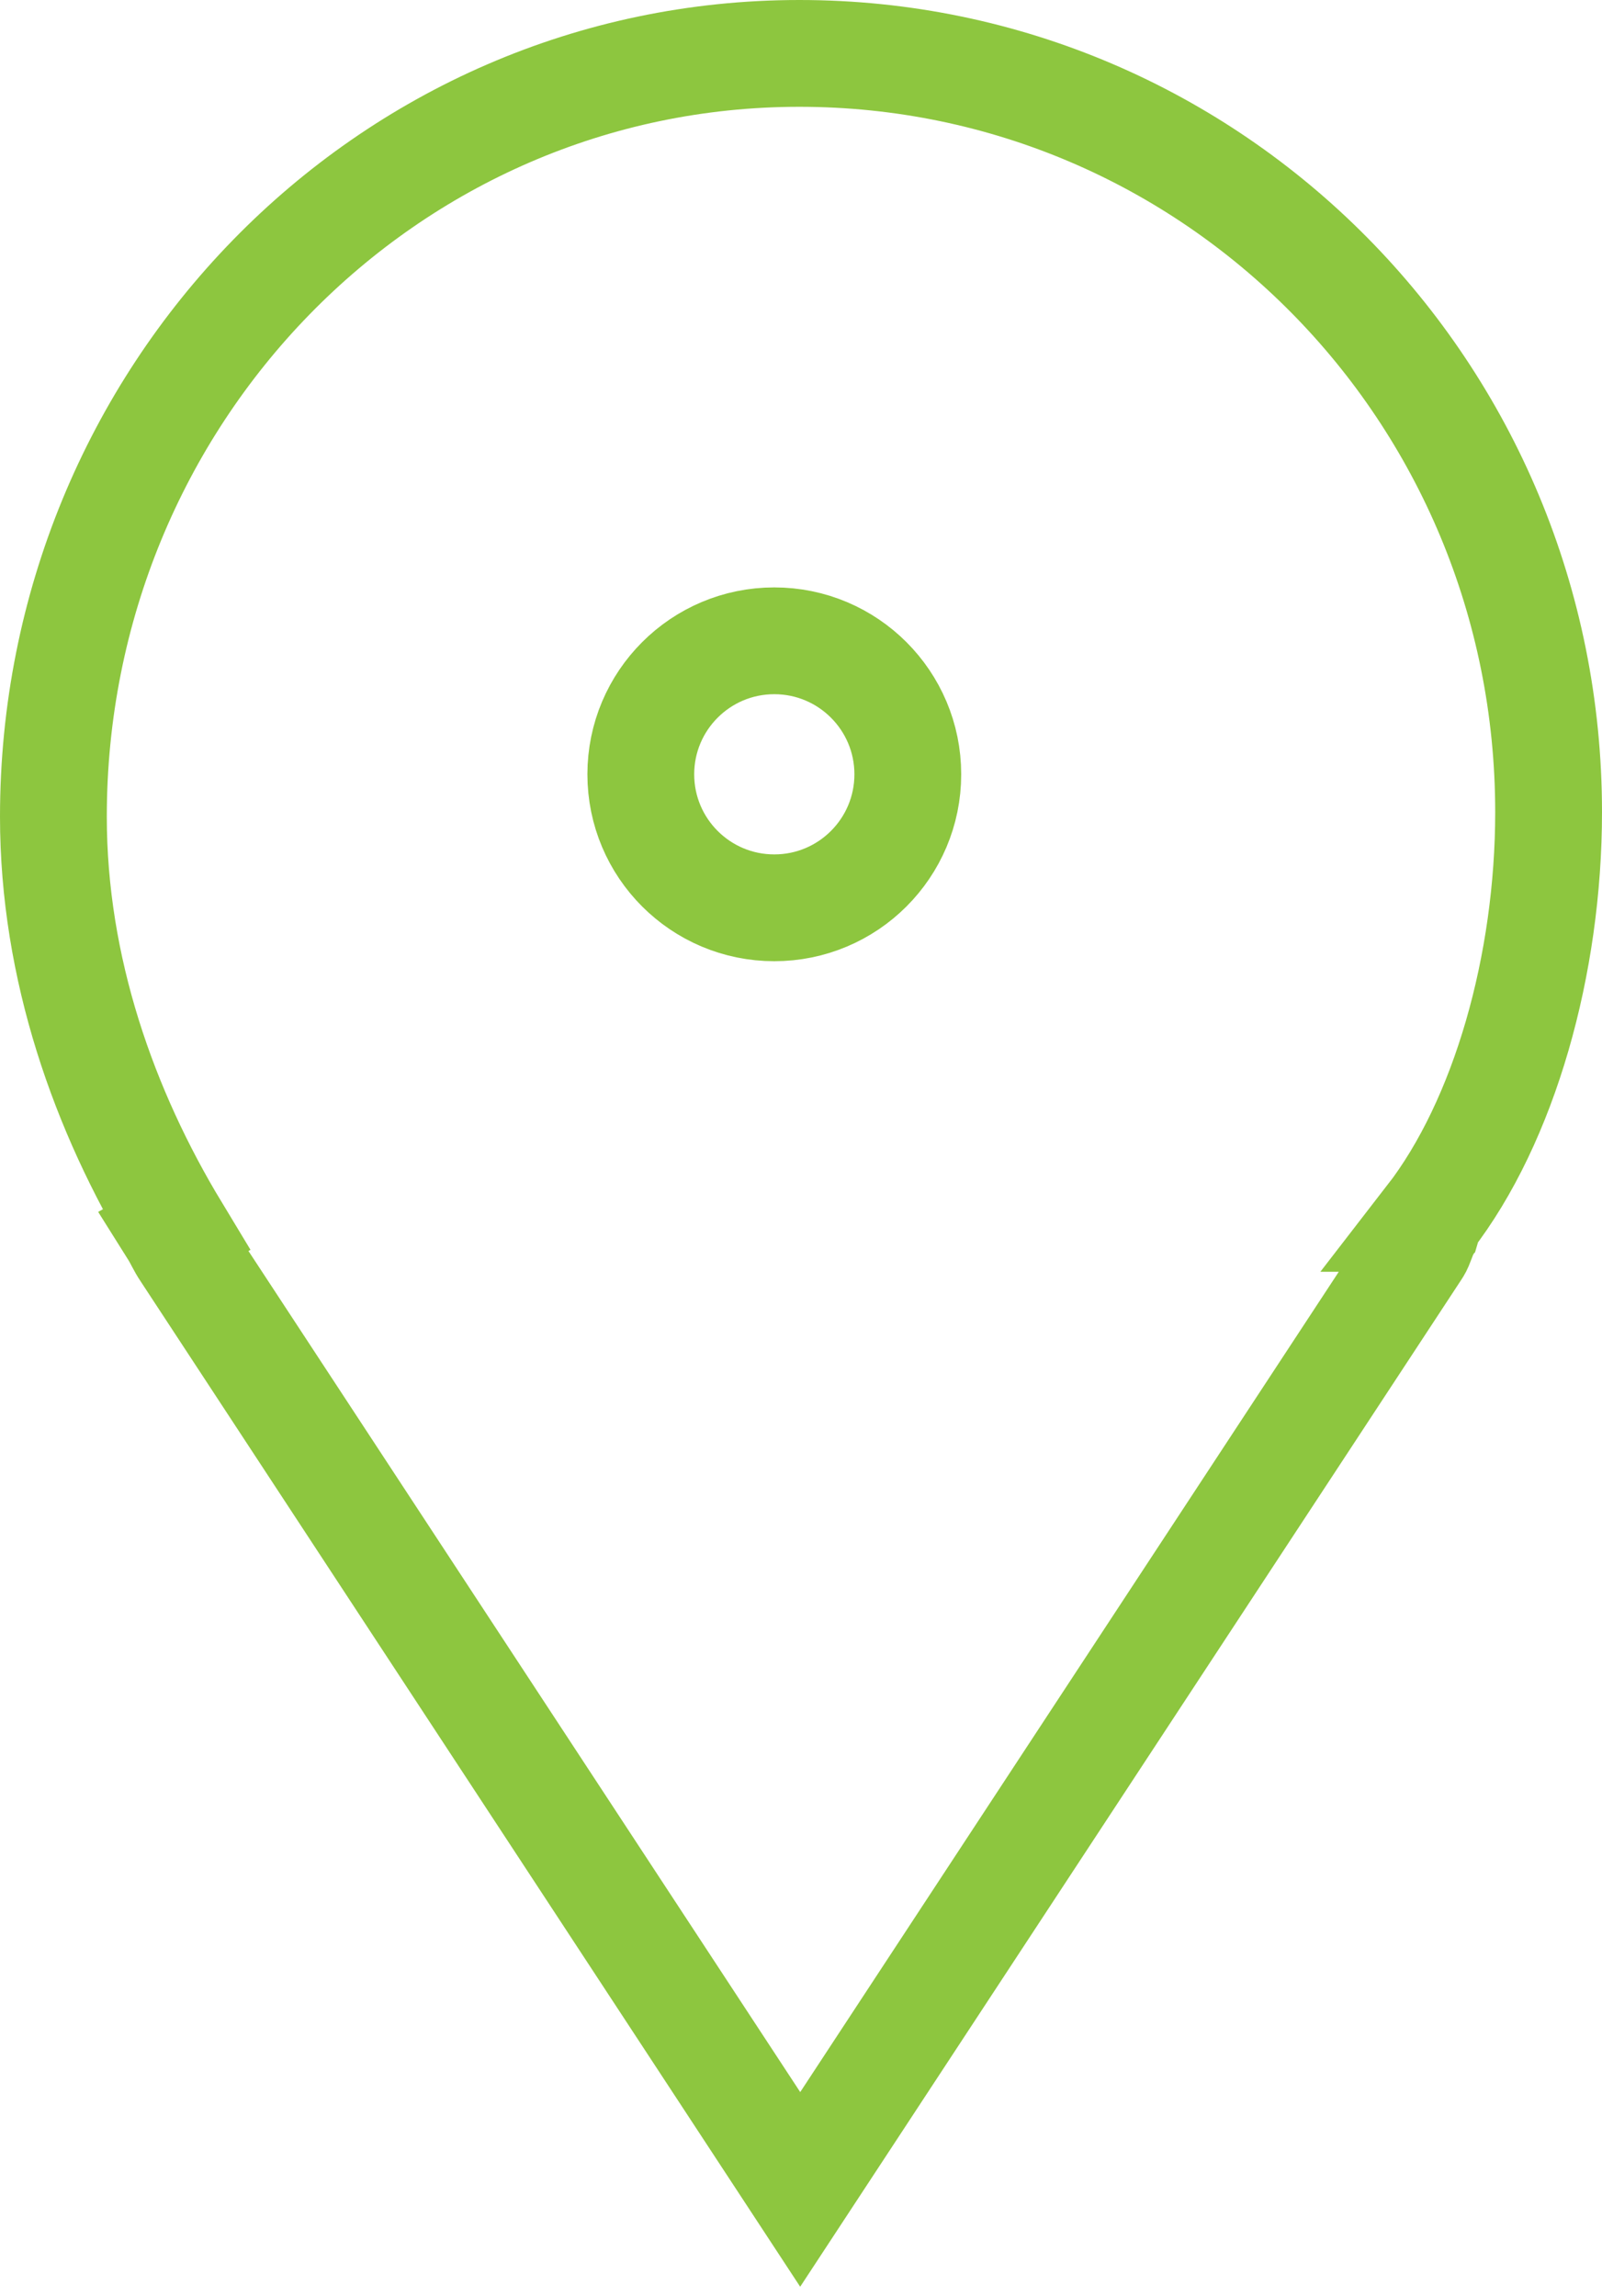
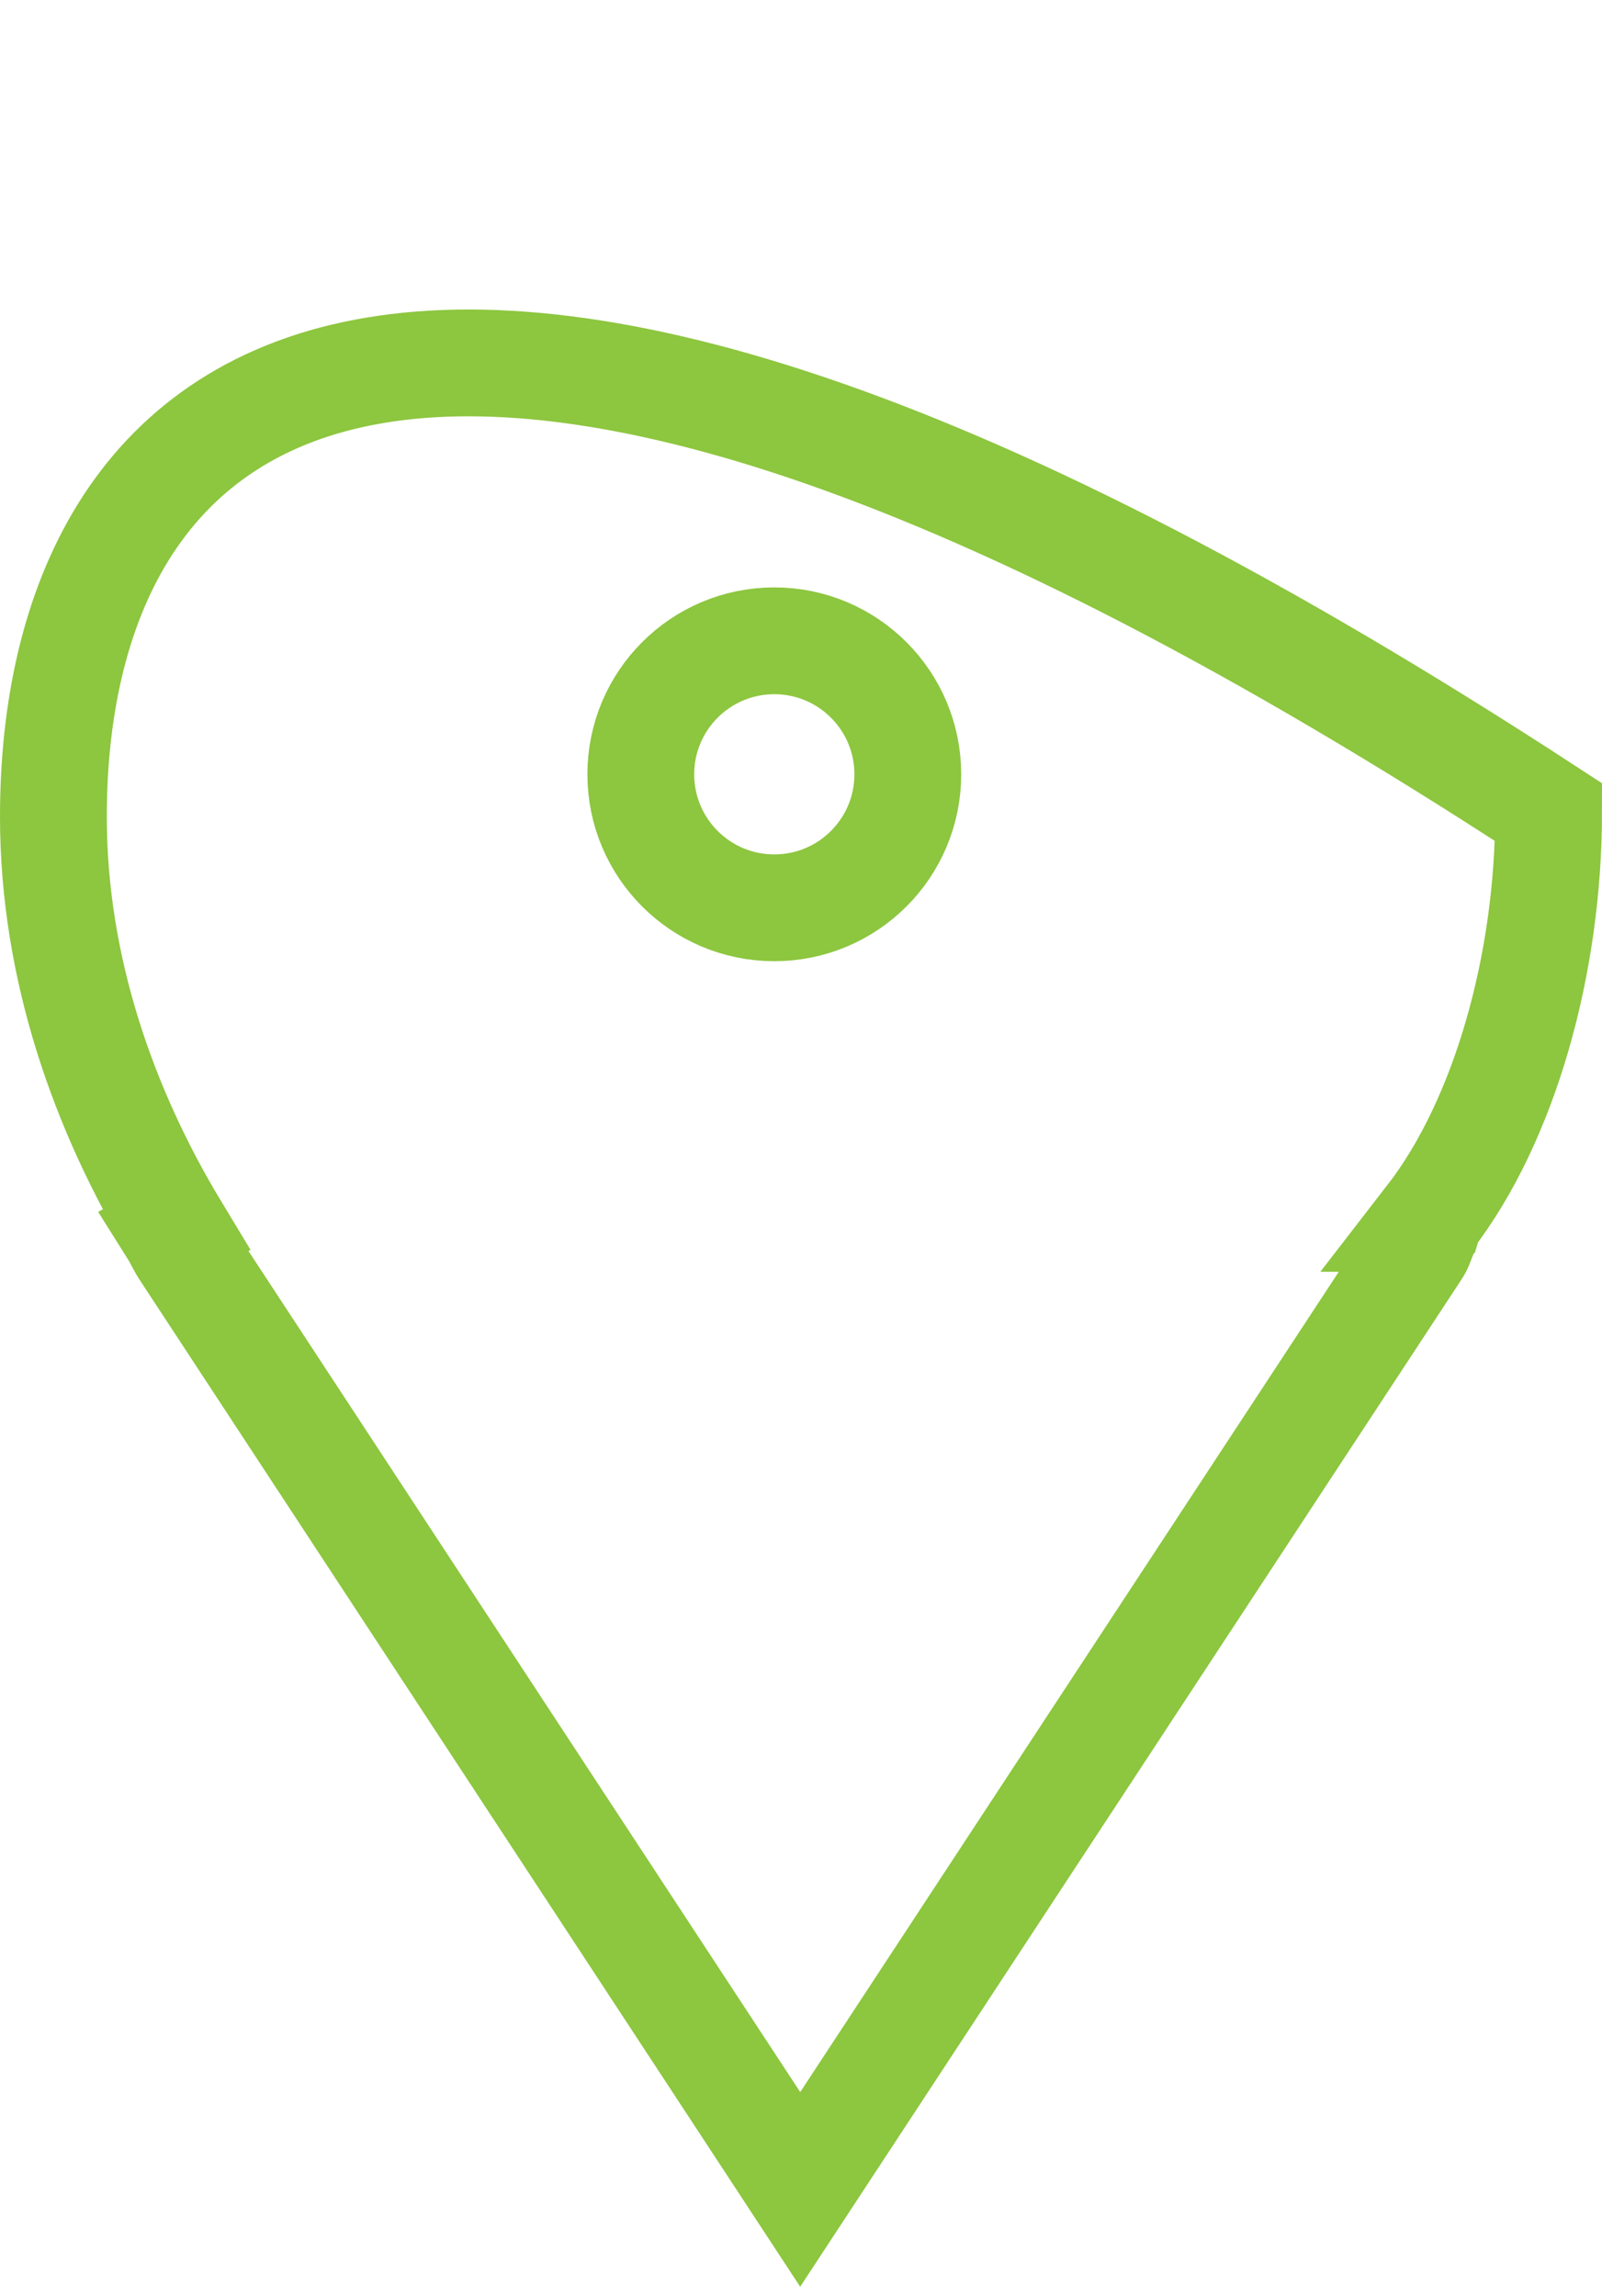
<svg xmlns="http://www.w3.org/2000/svg" width="30px" height="43px" viewBox="0 0 30 43" version="1.1">
  <title>Shape</title>
  <g id="Symbols" stroke="none" stroke-width="1" fill="none" fill-rule="evenodd">
    <g id="Header" transform="translate(-711, -74)" fill-rule="nonzero" stroke="#8DC63F" stroke-width="2">
      <g id="Shape">
-         <path d="M740,89.209 C740,81.33 733.718,75 725.969,75 C718.22,75 712,81.415 712,89.294 C712,92.14 712.951,94.806 714.297,97.032 L714.248,97.059 C714.329,97.188 714.382,97.318 714.468,97.444 L725.985,115 L737.544,97.394 C737.6,97.311 737.65,97.115 737.704,97.031 L737.767,96.816 L737.764,96.816 C739.177,94.99 740,92.055 740,89.209 Z M725.5,91 C724.119,91 723,89.881 723,88.5 C723,87.12 724.119,86 725.5,86 C726.881,86 728,87.12 728,88.5 C728,89.881 726.881,91 725.5,91 Z" />
+         <path d="M740,89.209 C718.22,75 712,81.415 712,89.294 C712,92.14 712.951,94.806 714.297,97.032 L714.248,97.059 C714.329,97.188 714.382,97.318 714.468,97.444 L725.985,115 L737.544,97.394 C737.6,97.311 737.65,97.115 737.704,97.031 L737.767,96.816 L737.764,96.816 C739.177,94.99 740,92.055 740,89.209 Z M725.5,91 C724.119,91 723,89.881 723,88.5 C723,87.12 724.119,86 725.5,86 C726.881,86 728,87.12 728,88.5 C728,89.881 726.881,91 725.5,91 Z" />
      </g>
    </g>
  </g>
</svg>